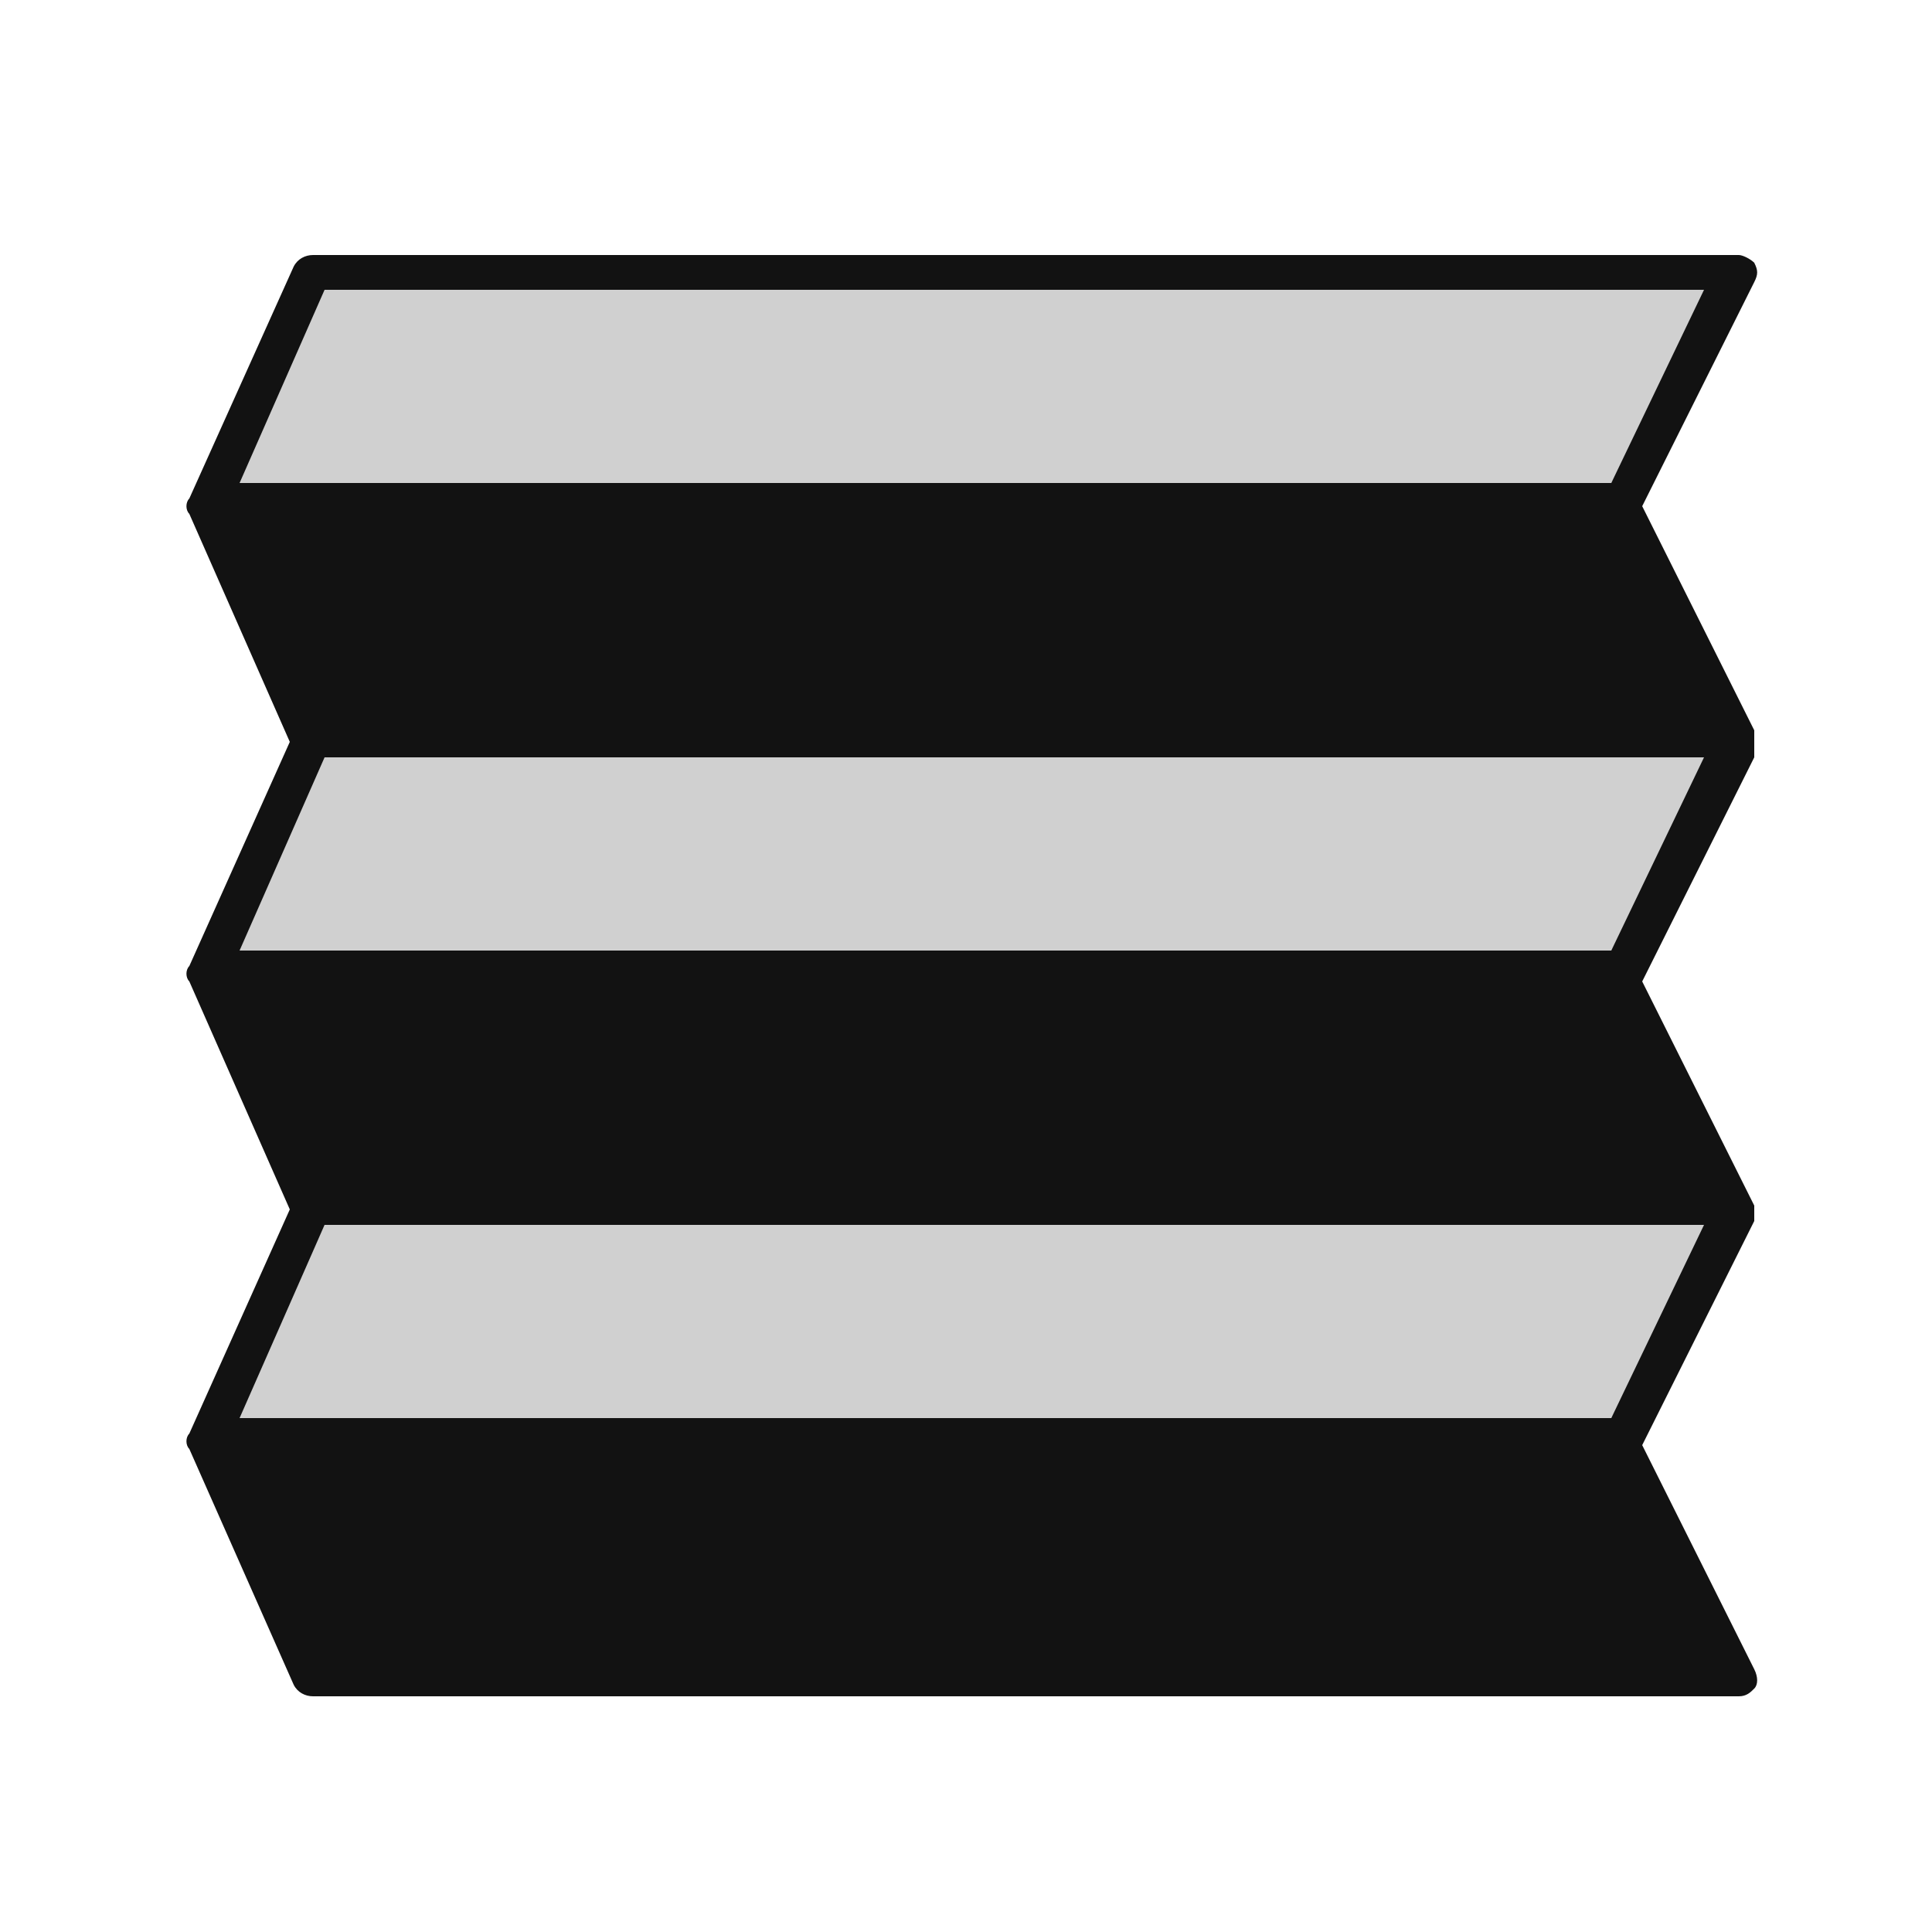
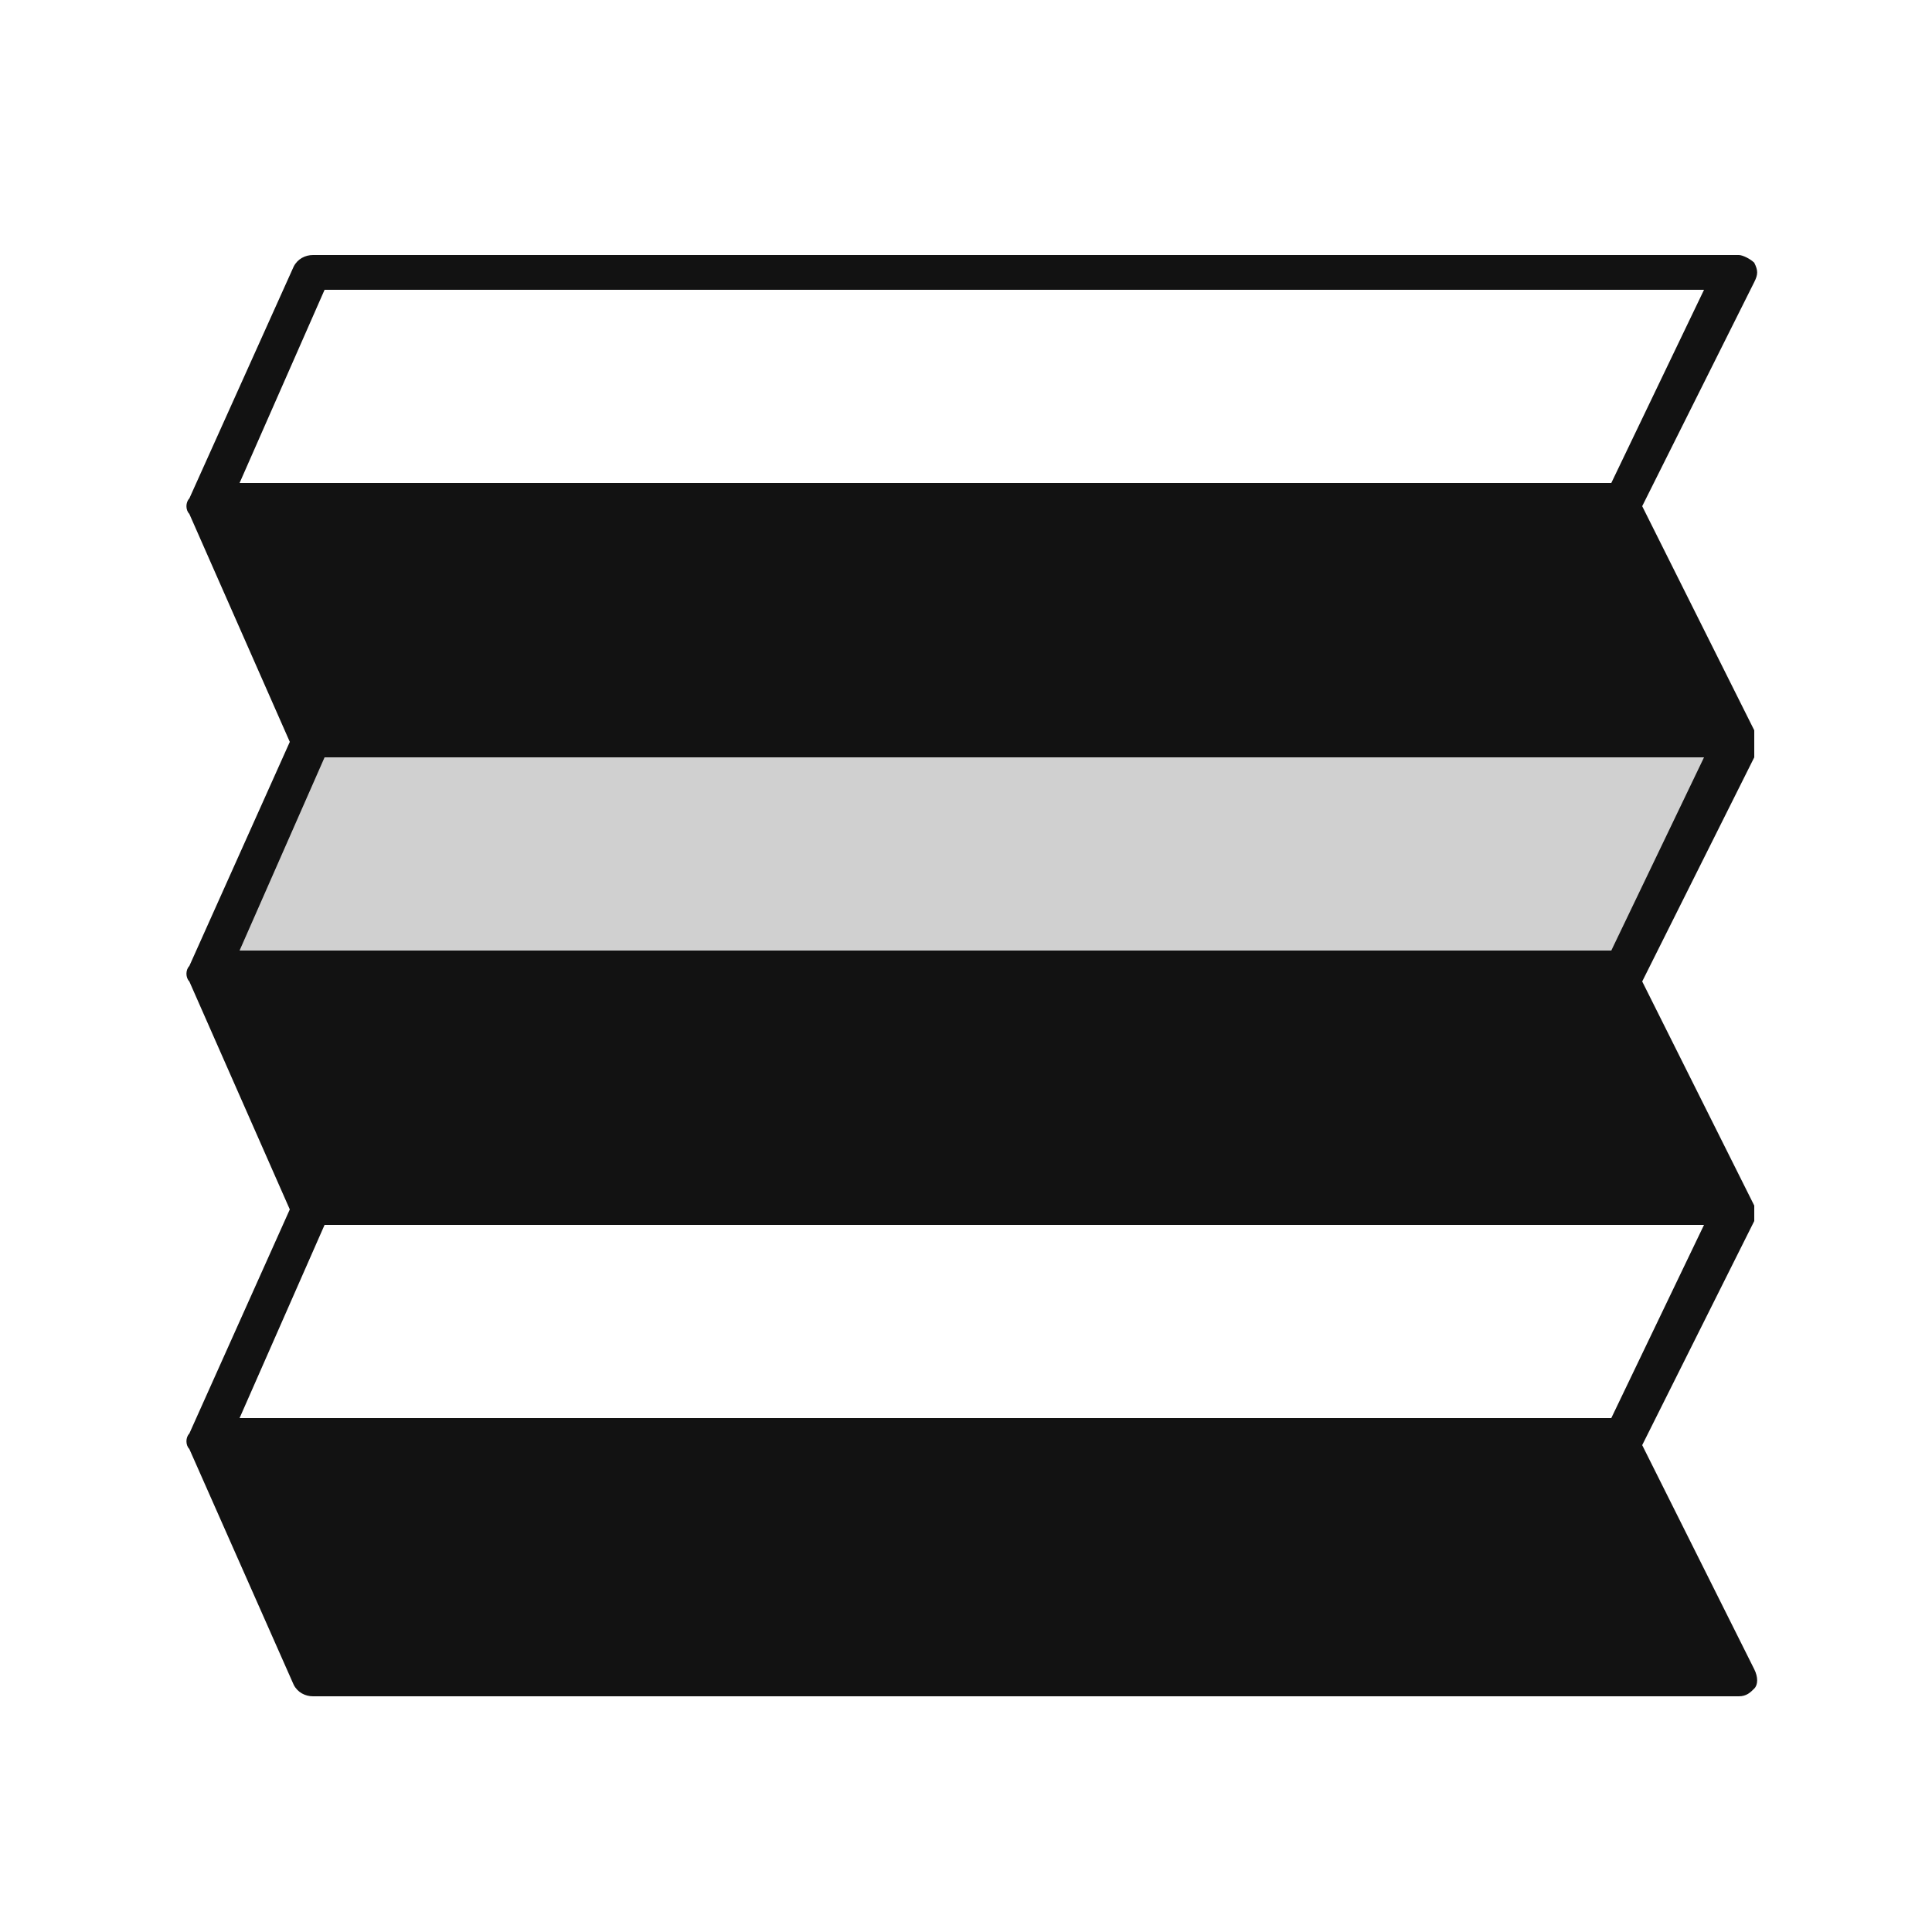
<svg xmlns="http://www.w3.org/2000/svg" version="1.1" id="Icons" x="0px" y="0px" viewBox="0 0 50 50" style="enable-background:new 0 0 50 50;" xml:space="preserve">
  <style type="text/css">
	.st0{fill:#606060;fill-opacity:0;}
	.st1{fill:#D0D0D0;}
	.st2{fill:#121212;}
</style>
  <g>
    <rect class="st0" width="50" height="50" />
    <g>
-       <polygon class="st1" points="44.2,7.3 8.4,7.4 6.1,12.5 41.7,12.5 44.7,7.6   " />
      <polygon class="st1" points="44.1,19.3 8.4,19.5 6.1,24.6 41.7,24.6 44.7,19.8   " />
-       <polygon class="st1" points="44,31.3 8.4,31.7 6.1,36.7 41.7,36.7 44.7,31.7   " />
-       <path class="st2" d="M45.4,19v-0.1l-2.9-5.8l2.9-5.8c0.1-0.2,0.1-0.3,0-0.5c-0.1-0.1-0.3-0.2-0.4-0.2H8.1c-0.2,0-0.4,0.1-0.5,0.3    l-2.7,6c-0.1,0.1-0.1,0.3,0,0.4l2.6,5.9L4.9,25c-0.1,0.1-0.1,0.3,0,0.4l2.6,5.9l-2.6,5.8c-0.1,0.1-0.1,0.3,0,0.4l2.7,6.1    c0.1,0.2,0.3,0.3,0.5,0.3H45c0.2,0,0.3-0.1,0.4-0.2s0.1-0.3,0-0.5l-2.9-5.8l2.9-5.8v-0.1v-0.1v-0.1v-0.1l-2.9-5.8l2.9-5.8v-0.1    C45.4,19.1,45.4,19.1,45.4,19L45.4,19z M41.7,12.5H6.2l2.2-5h35.7L41.7,12.5z M41.7,36.7H6.2l2.2-5h35.7L41.7,36.7z M41.7,24.6    H6.2l2.2-5h35.7L41.7,24.6z" />
+       <path class="st2" d="M45.4,19v-0.1l-2.9-5.8l2.9-5.8c0.1-0.2,0.1-0.3,0-0.5c-0.1-0.1-0.3-0.2-0.4-0.2H8.1c-0.2,0-0.4,0.1-0.5,0.3    l-2.7,6c-0.1,0.1-0.1,0.3,0,0.4l2.6,5.9L4.9,25c-0.1,0.1-0.1,0.3,0,0.4l2.6,5.9l-2.6,5.8c-0.1,0.1-0.1,0.3,0,0.4l2.7,6.1    c0.1,0.2,0.3,0.3,0.5,0.3H45c0.2,0,0.3-0.1,0.4-0.2s0.1-0.3,0-0.5l-2.9-5.8l2.9-5.8v-0.1v-0.1v-0.1v-0.1l-2.9-5.8l2.9-5.8v-0.1    C45.4,19.1,45.4,19.1,45.4,19L45.4,19z M41.7,12.5H6.2l2.2-5h35.7L41.7,12.5z M41.7,36.7H6.2l2.2-5h35.7L41.7,36.7z M41.7,24.6    H6.2l2.2-5h35.7z" />
    </g>
  </g>
</svg>